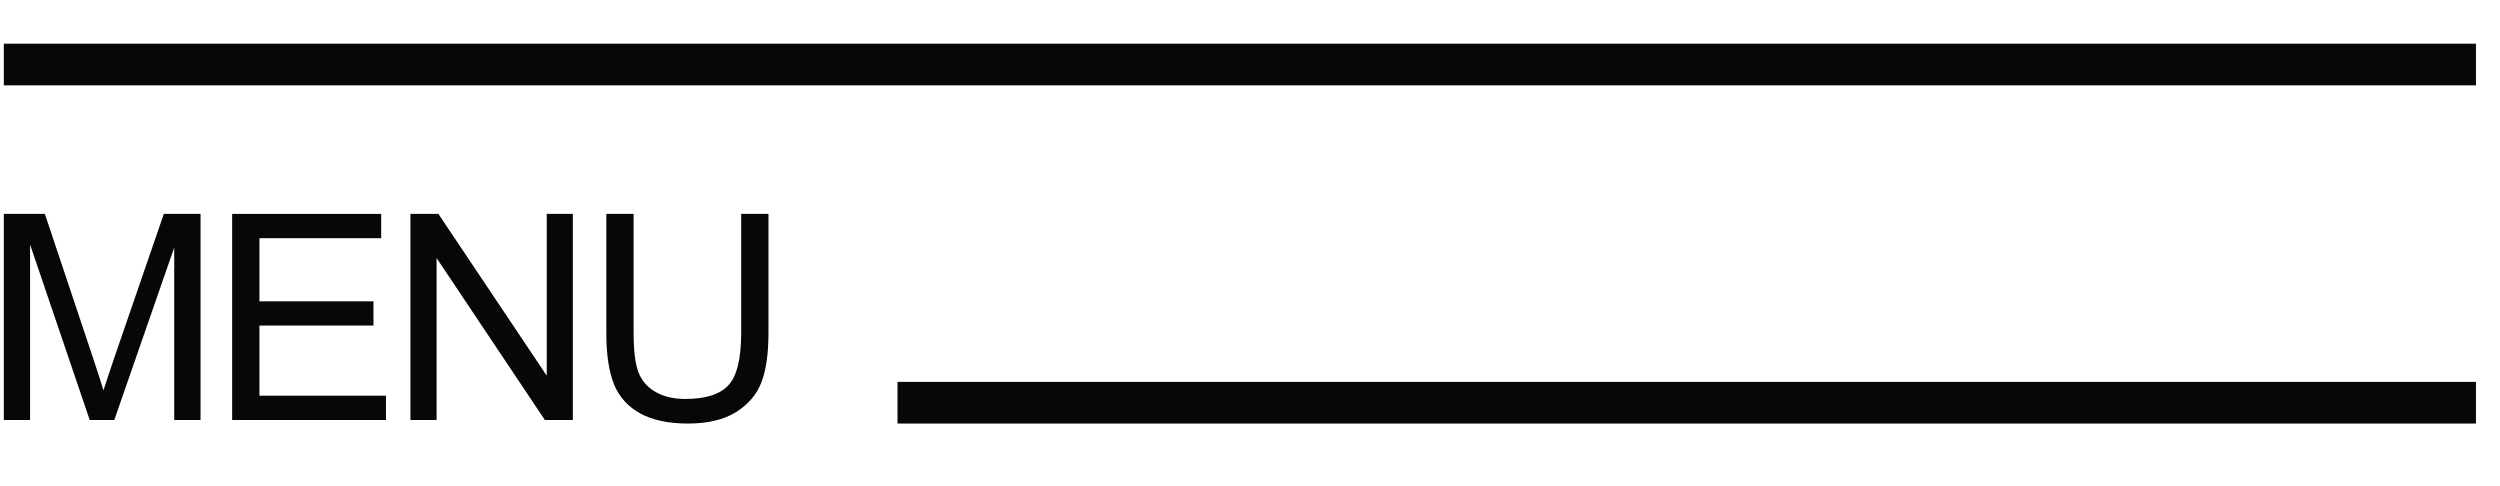
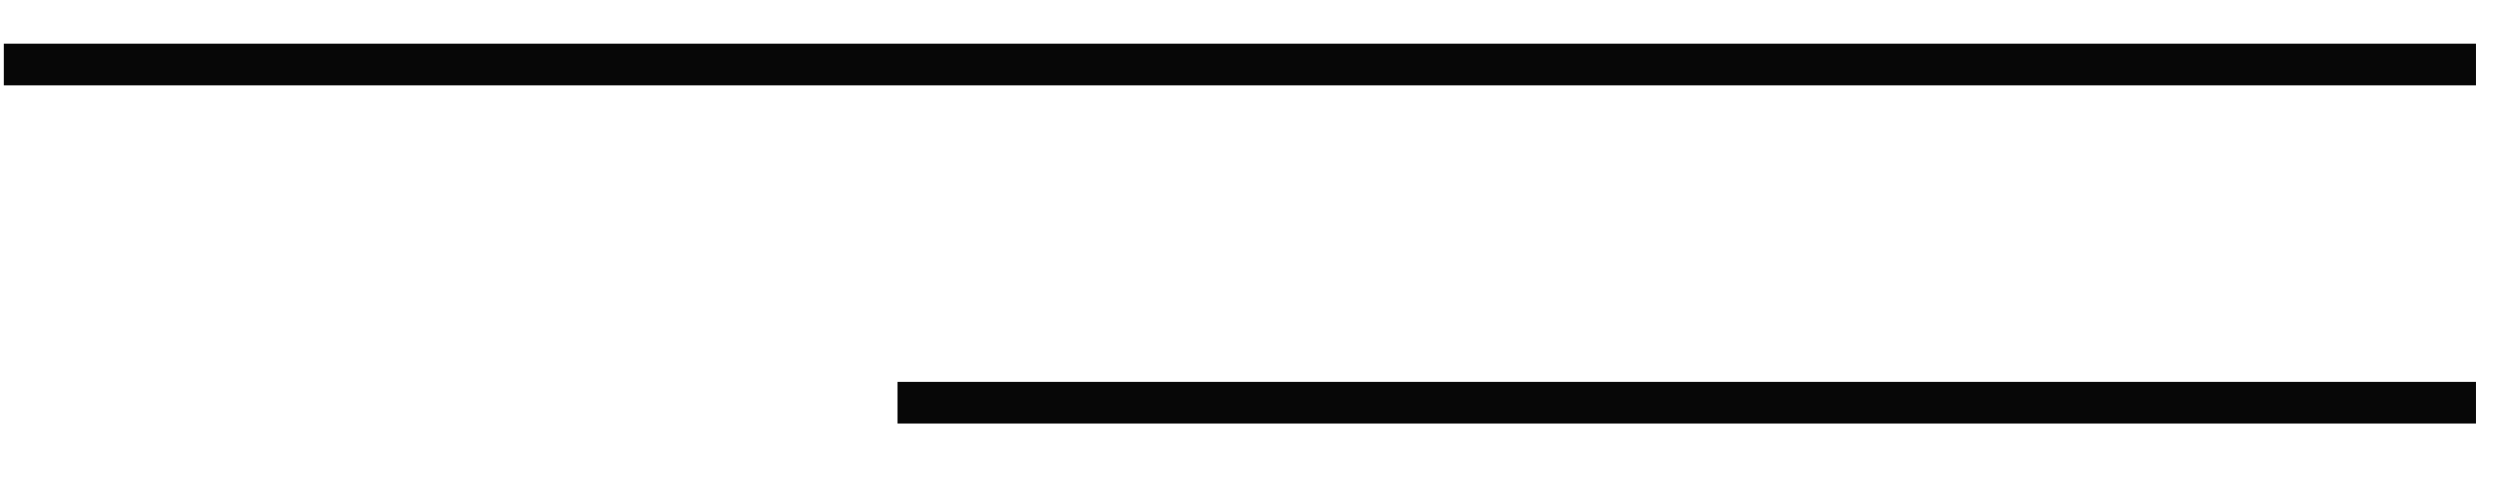
<svg xmlns="http://www.w3.org/2000/svg" width="36" height="7" viewBox="0 0 36 7" fill="none">
  <line x1="0.055" y1="0.929" x2="35.654" y2="0.929" stroke="#070707" stroke-width="0.6" />
  <line x1="12.924" y1="5.799" x2="35.654" y2="5.799" stroke="#070707" stroke-width="0.6" />
-   <path d="M0.055 6.048V3.08H0.646L1.349 5.182C1.413 5.377 1.461 5.524 1.49 5.621C1.524 5.513 1.577 5.354 1.648 5.145L2.359 3.08H2.888V6.048H2.509V3.564L1.646 6.048H1.292L0.433 3.521V6.048H0.055Z" fill="#070707" />
-   <path d="M3.343 6.048V3.08H5.489V3.43H3.736V4.339H5.378V4.688H3.736V5.698H5.558V6.048H3.343Z" fill="#070707" />
-   <path d="M5.91 6.048V3.08H6.313L7.873 5.41V3.08H8.249V6.048H7.846L6.287 3.716V6.048H5.91Z" fill="#070707" />
-   <path d="M10.673 3.08H11.066V4.795C11.066 5.093 11.032 5.33 10.964 5.506C10.897 5.681 10.775 5.824 10.598 5.935C10.422 6.044 10.191 6.099 9.905 6.099C9.627 6.099 9.4 6.051 9.223 5.955C9.046 5.859 8.92 5.721 8.844 5.54C8.769 5.358 8.731 5.109 8.731 4.795V3.08H9.124V4.793C9.124 5.051 9.147 5.241 9.195 5.364C9.243 5.485 9.325 5.579 9.442 5.645C9.559 5.712 9.702 5.745 9.871 5.745C10.16 5.745 10.366 5.679 10.489 5.548C10.611 5.417 10.673 5.165 10.673 4.793V3.08Z" fill="#070707" />
</svg>